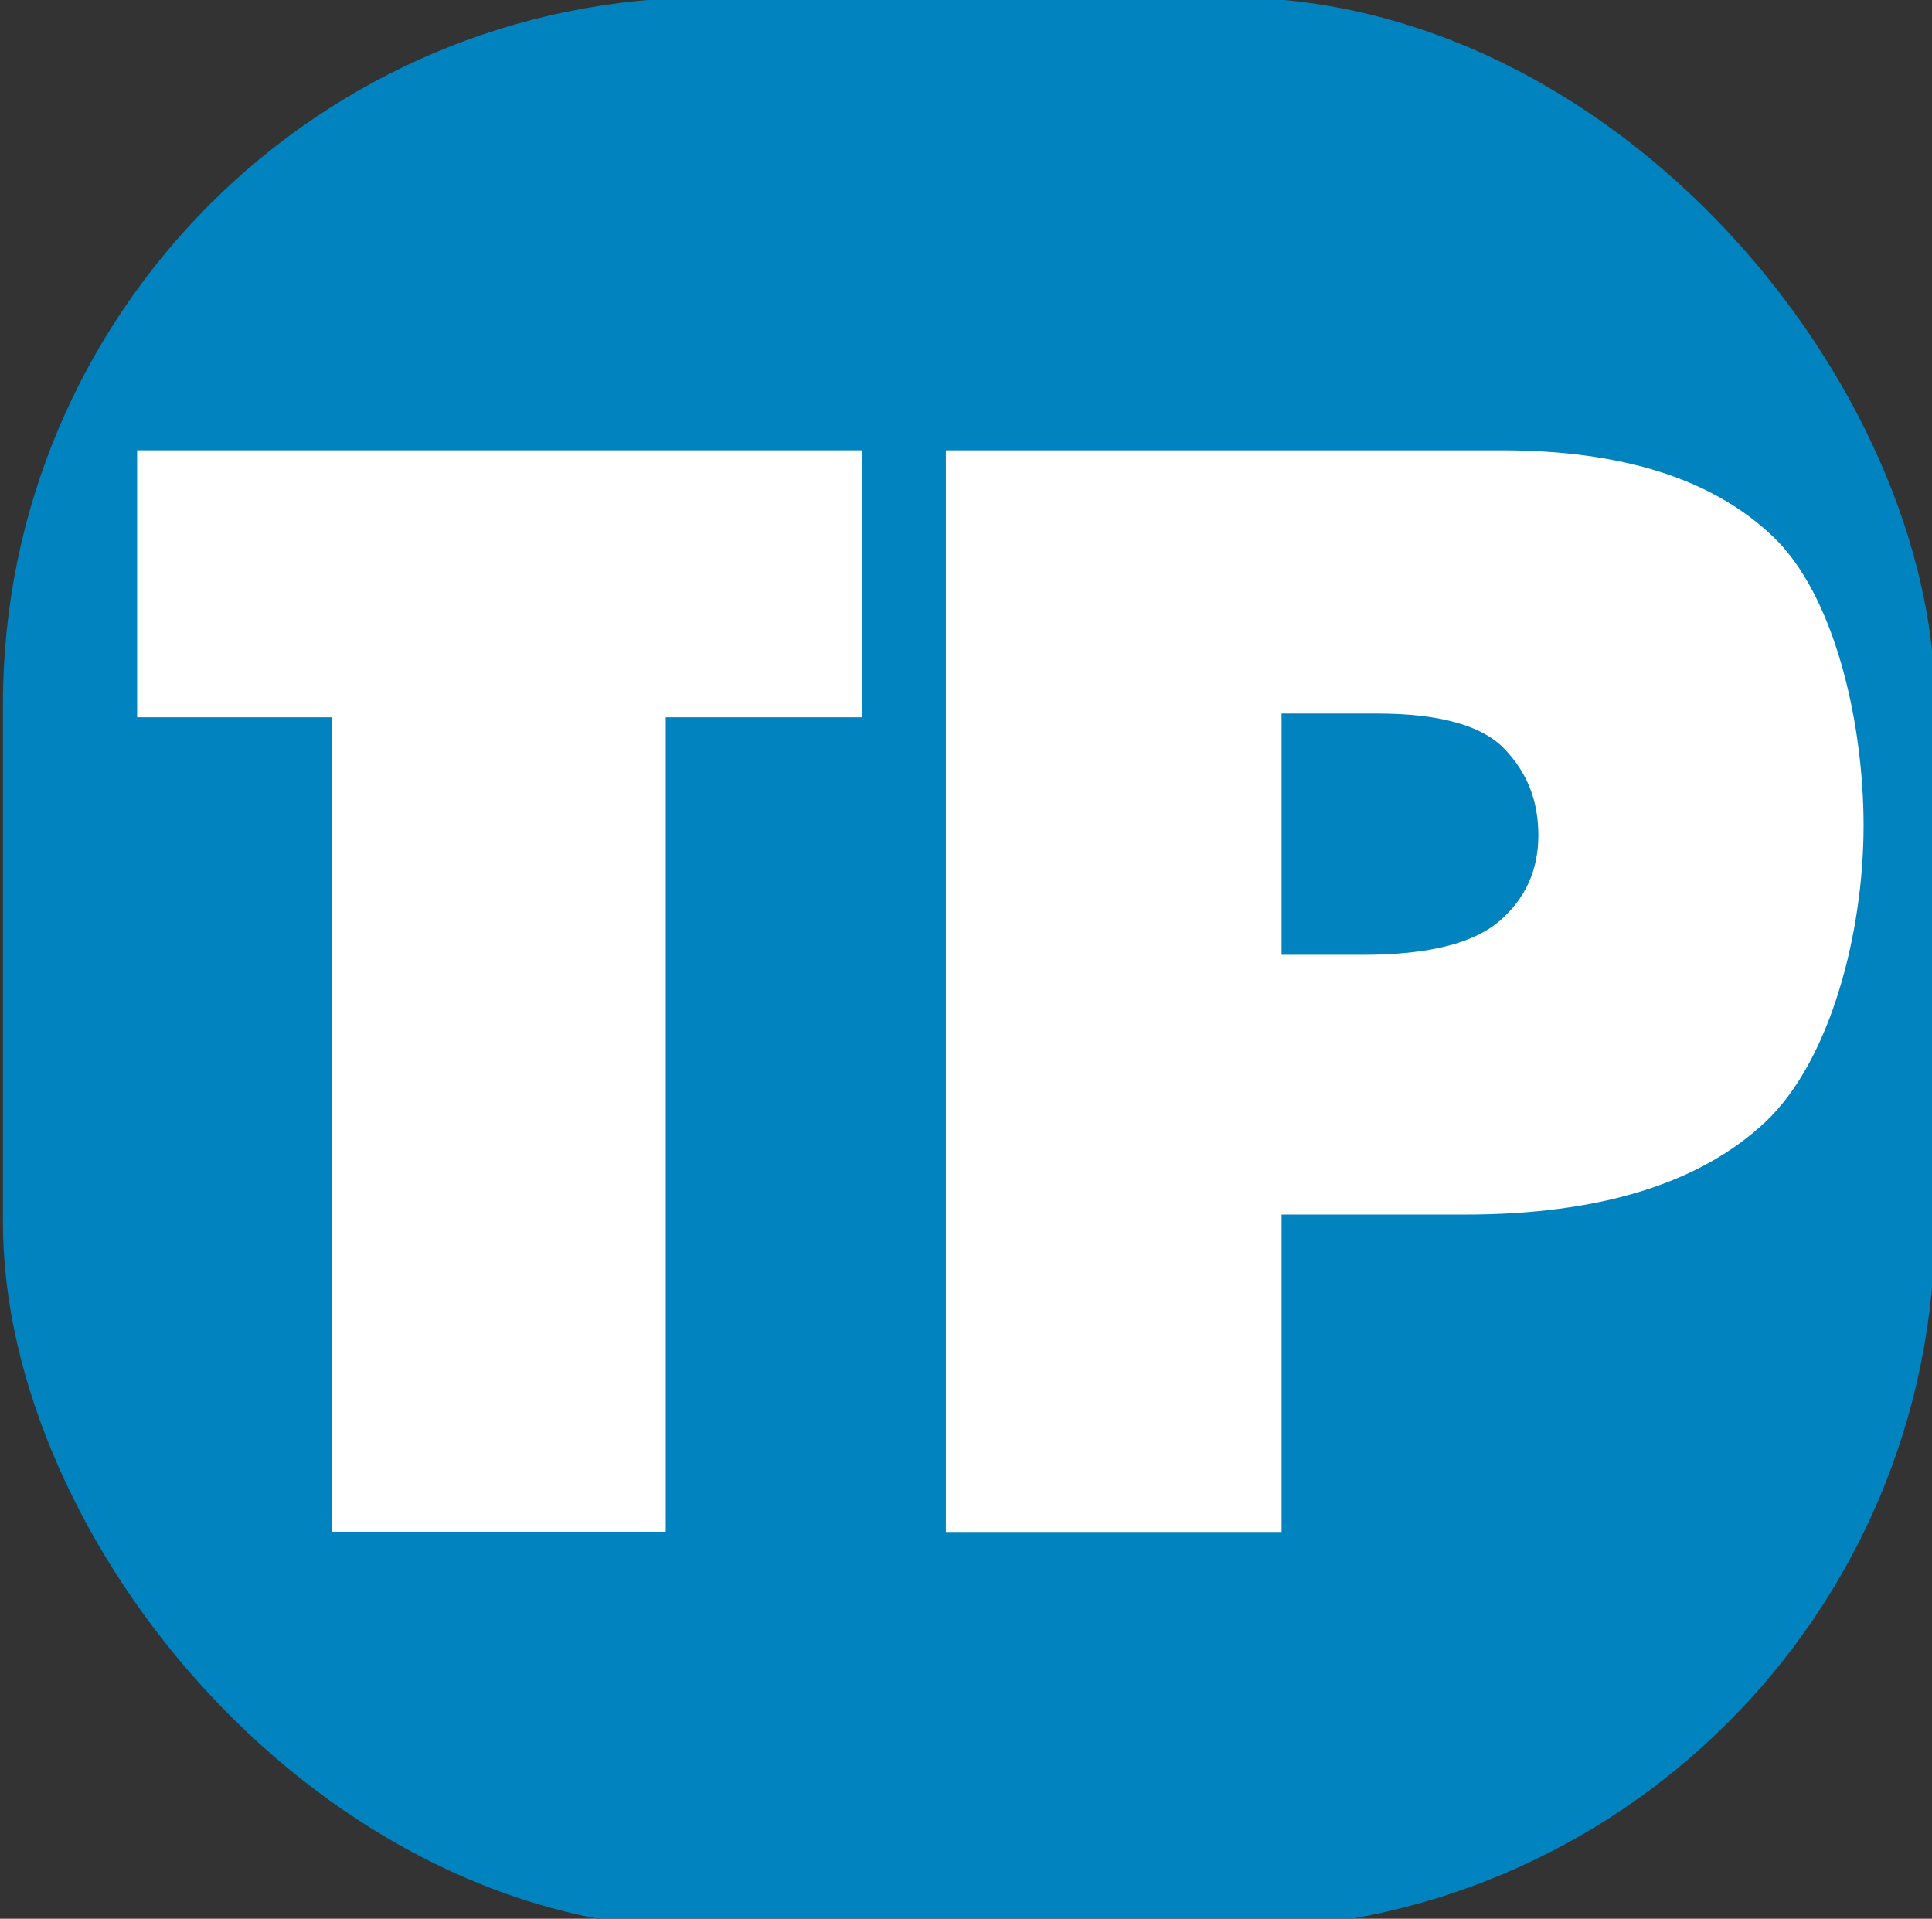
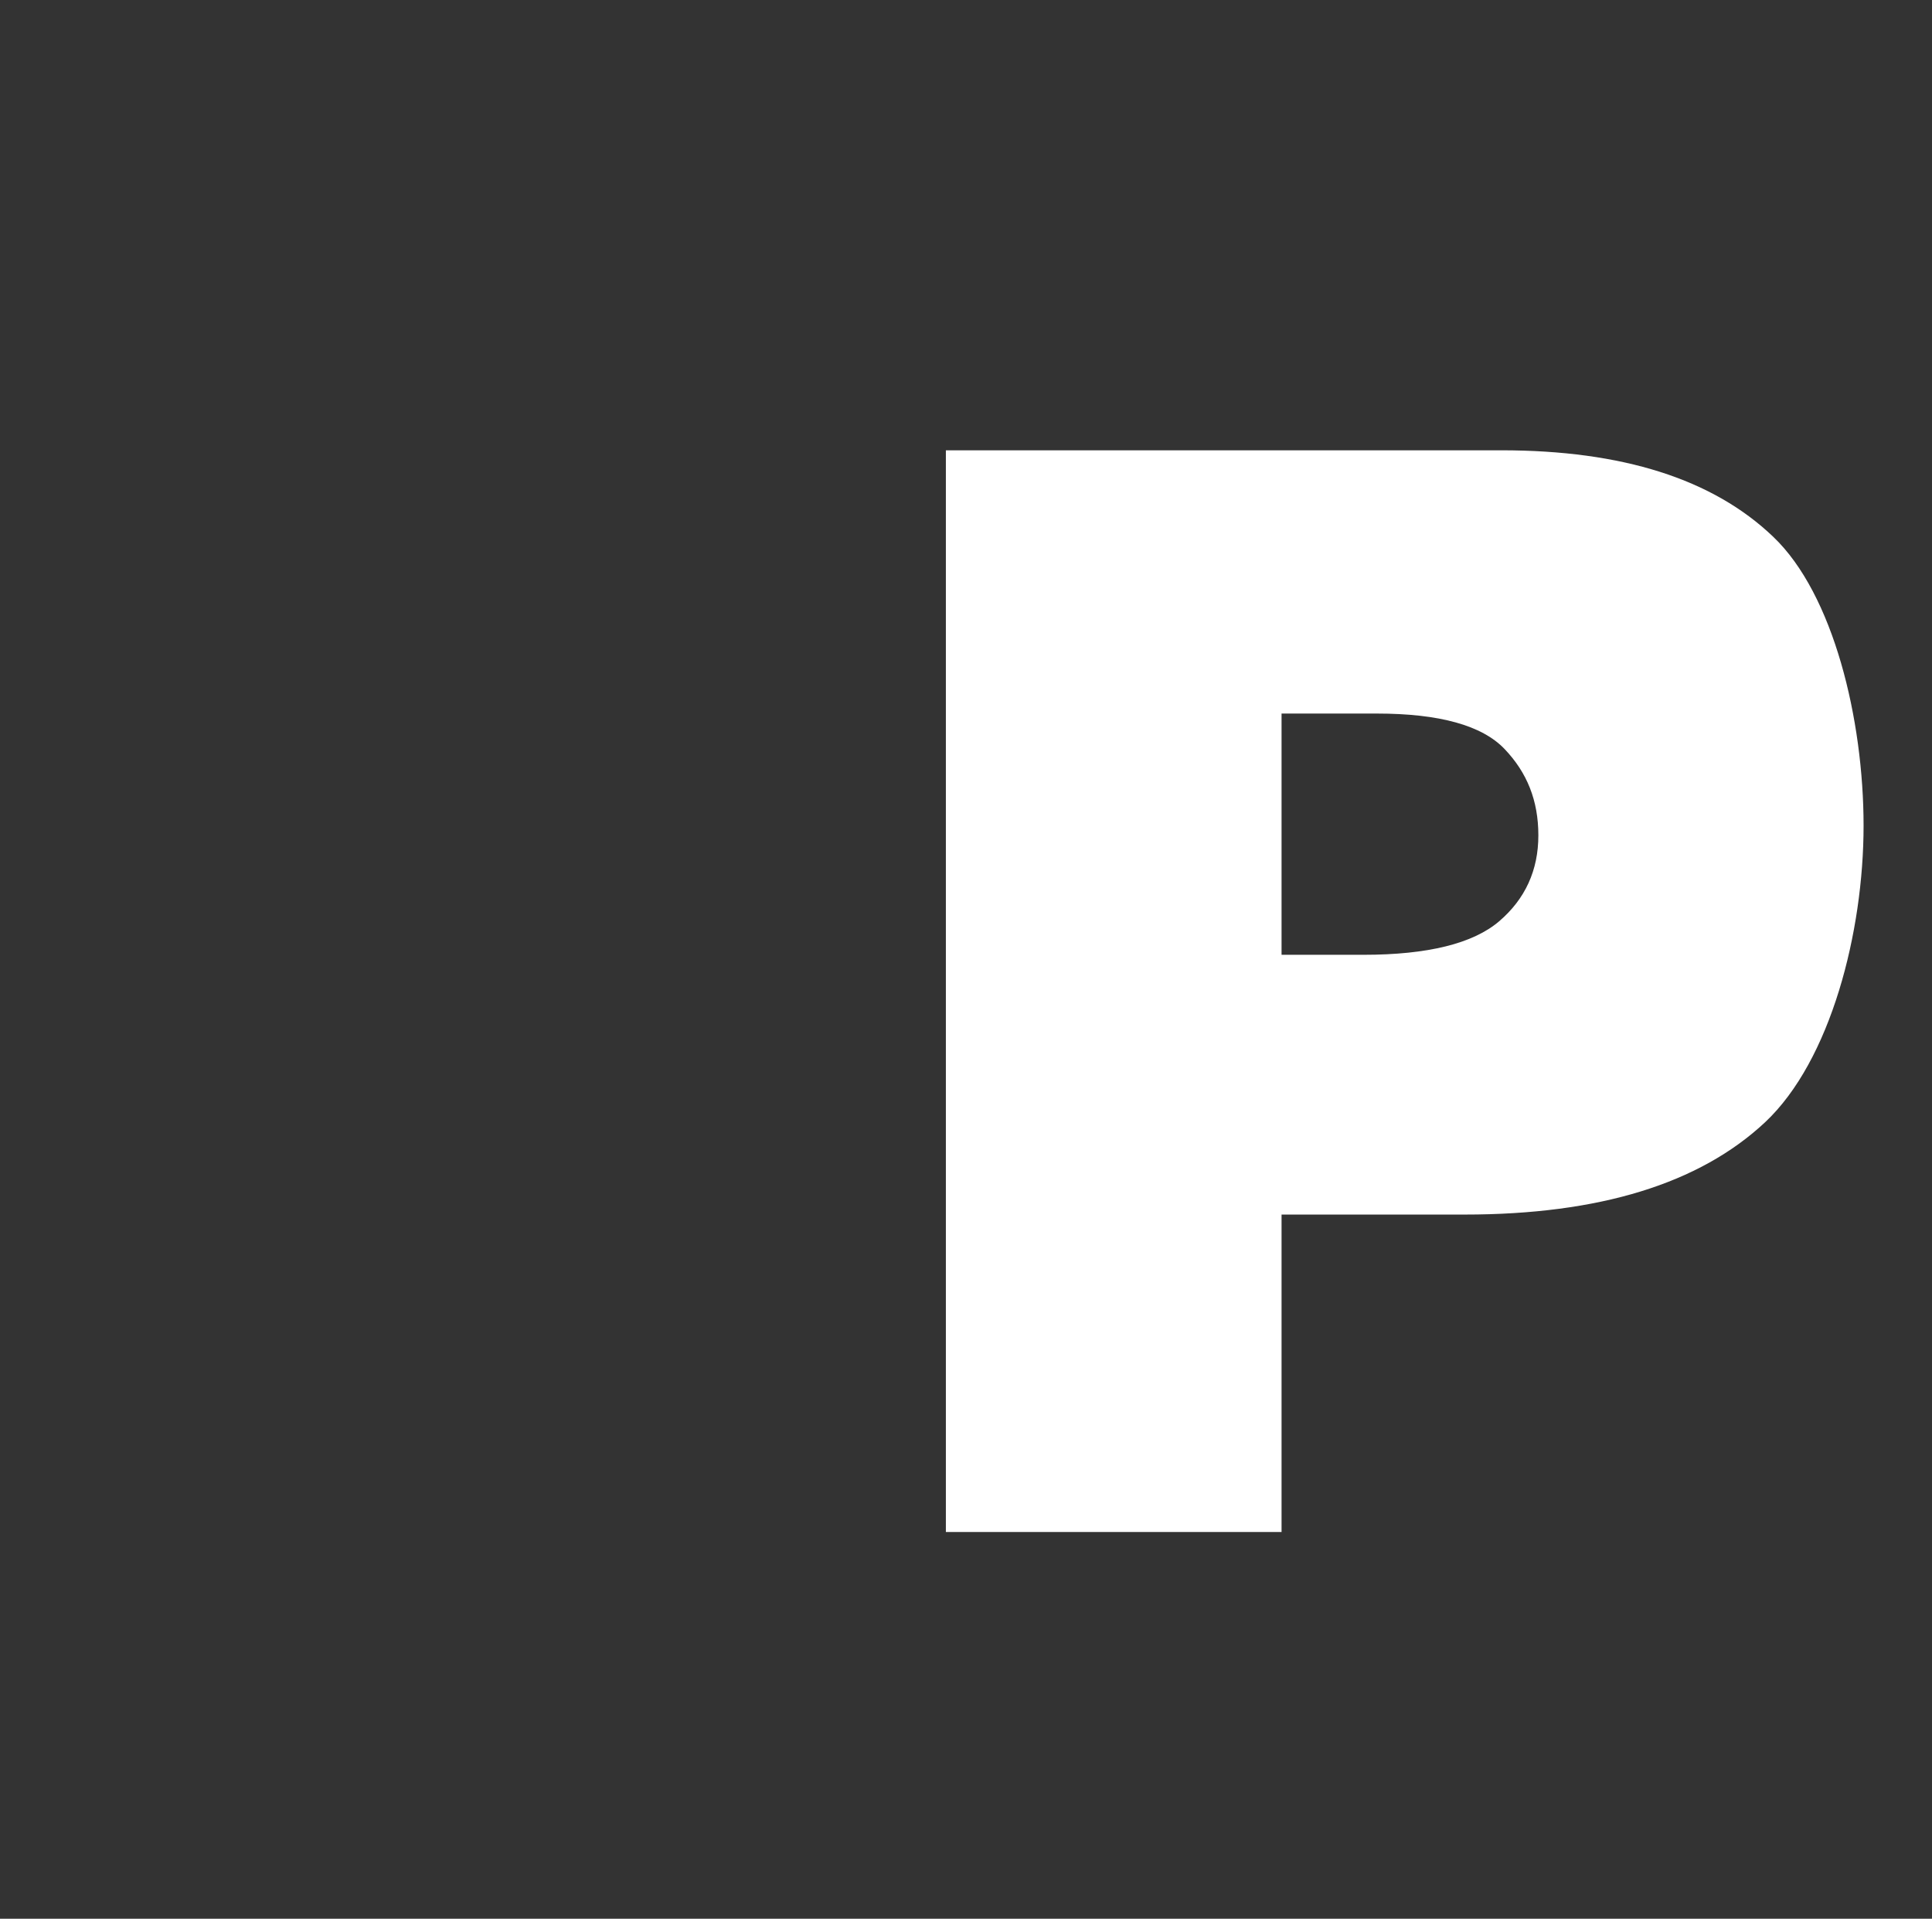
<svg xmlns="http://www.w3.org/2000/svg" id="ToddPod_xA0_Image" viewBox="0 0 72 71.5">
  <rect x="0" y="0" width="72" height="71.5" fill="#333333" stroke="none" />
  <defs>
    <style>.cls-1{fill:#fff;}.cls-2{fill:#0083bf;}</style>
  </defs>
-   <rect class="cls-2" x=".11" y="-.1" width="72" height="72" rx="26.33" ry="26.33" />
-   <path class="cls-1" d="M5.11,16.78h27.03v9.95h-7.33v30.35h-12.45v-30.35h-7.25v-9.95Z" />
  <path class="cls-1" d="M35.25,16.78h20.7c4.51,0,7.88,1.07,10.13,3.22,2.25,2.14,3.37,6.81,3.37,10.77s-1.22,8.75-3.67,11.05c-2.45,2.29-6.18,3.44-11.2,3.44h-6.82v11.83h-12.51V16.78ZM47.76,35.58h3.05c2.4,0,4.09-.42,5.06-1.25.97-.83,1.46-1.9,1.46-3.2s-.42-2.34-1.26-3.22-2.43-1.32-4.76-1.32h-3.55v8.99Z" />
</svg>